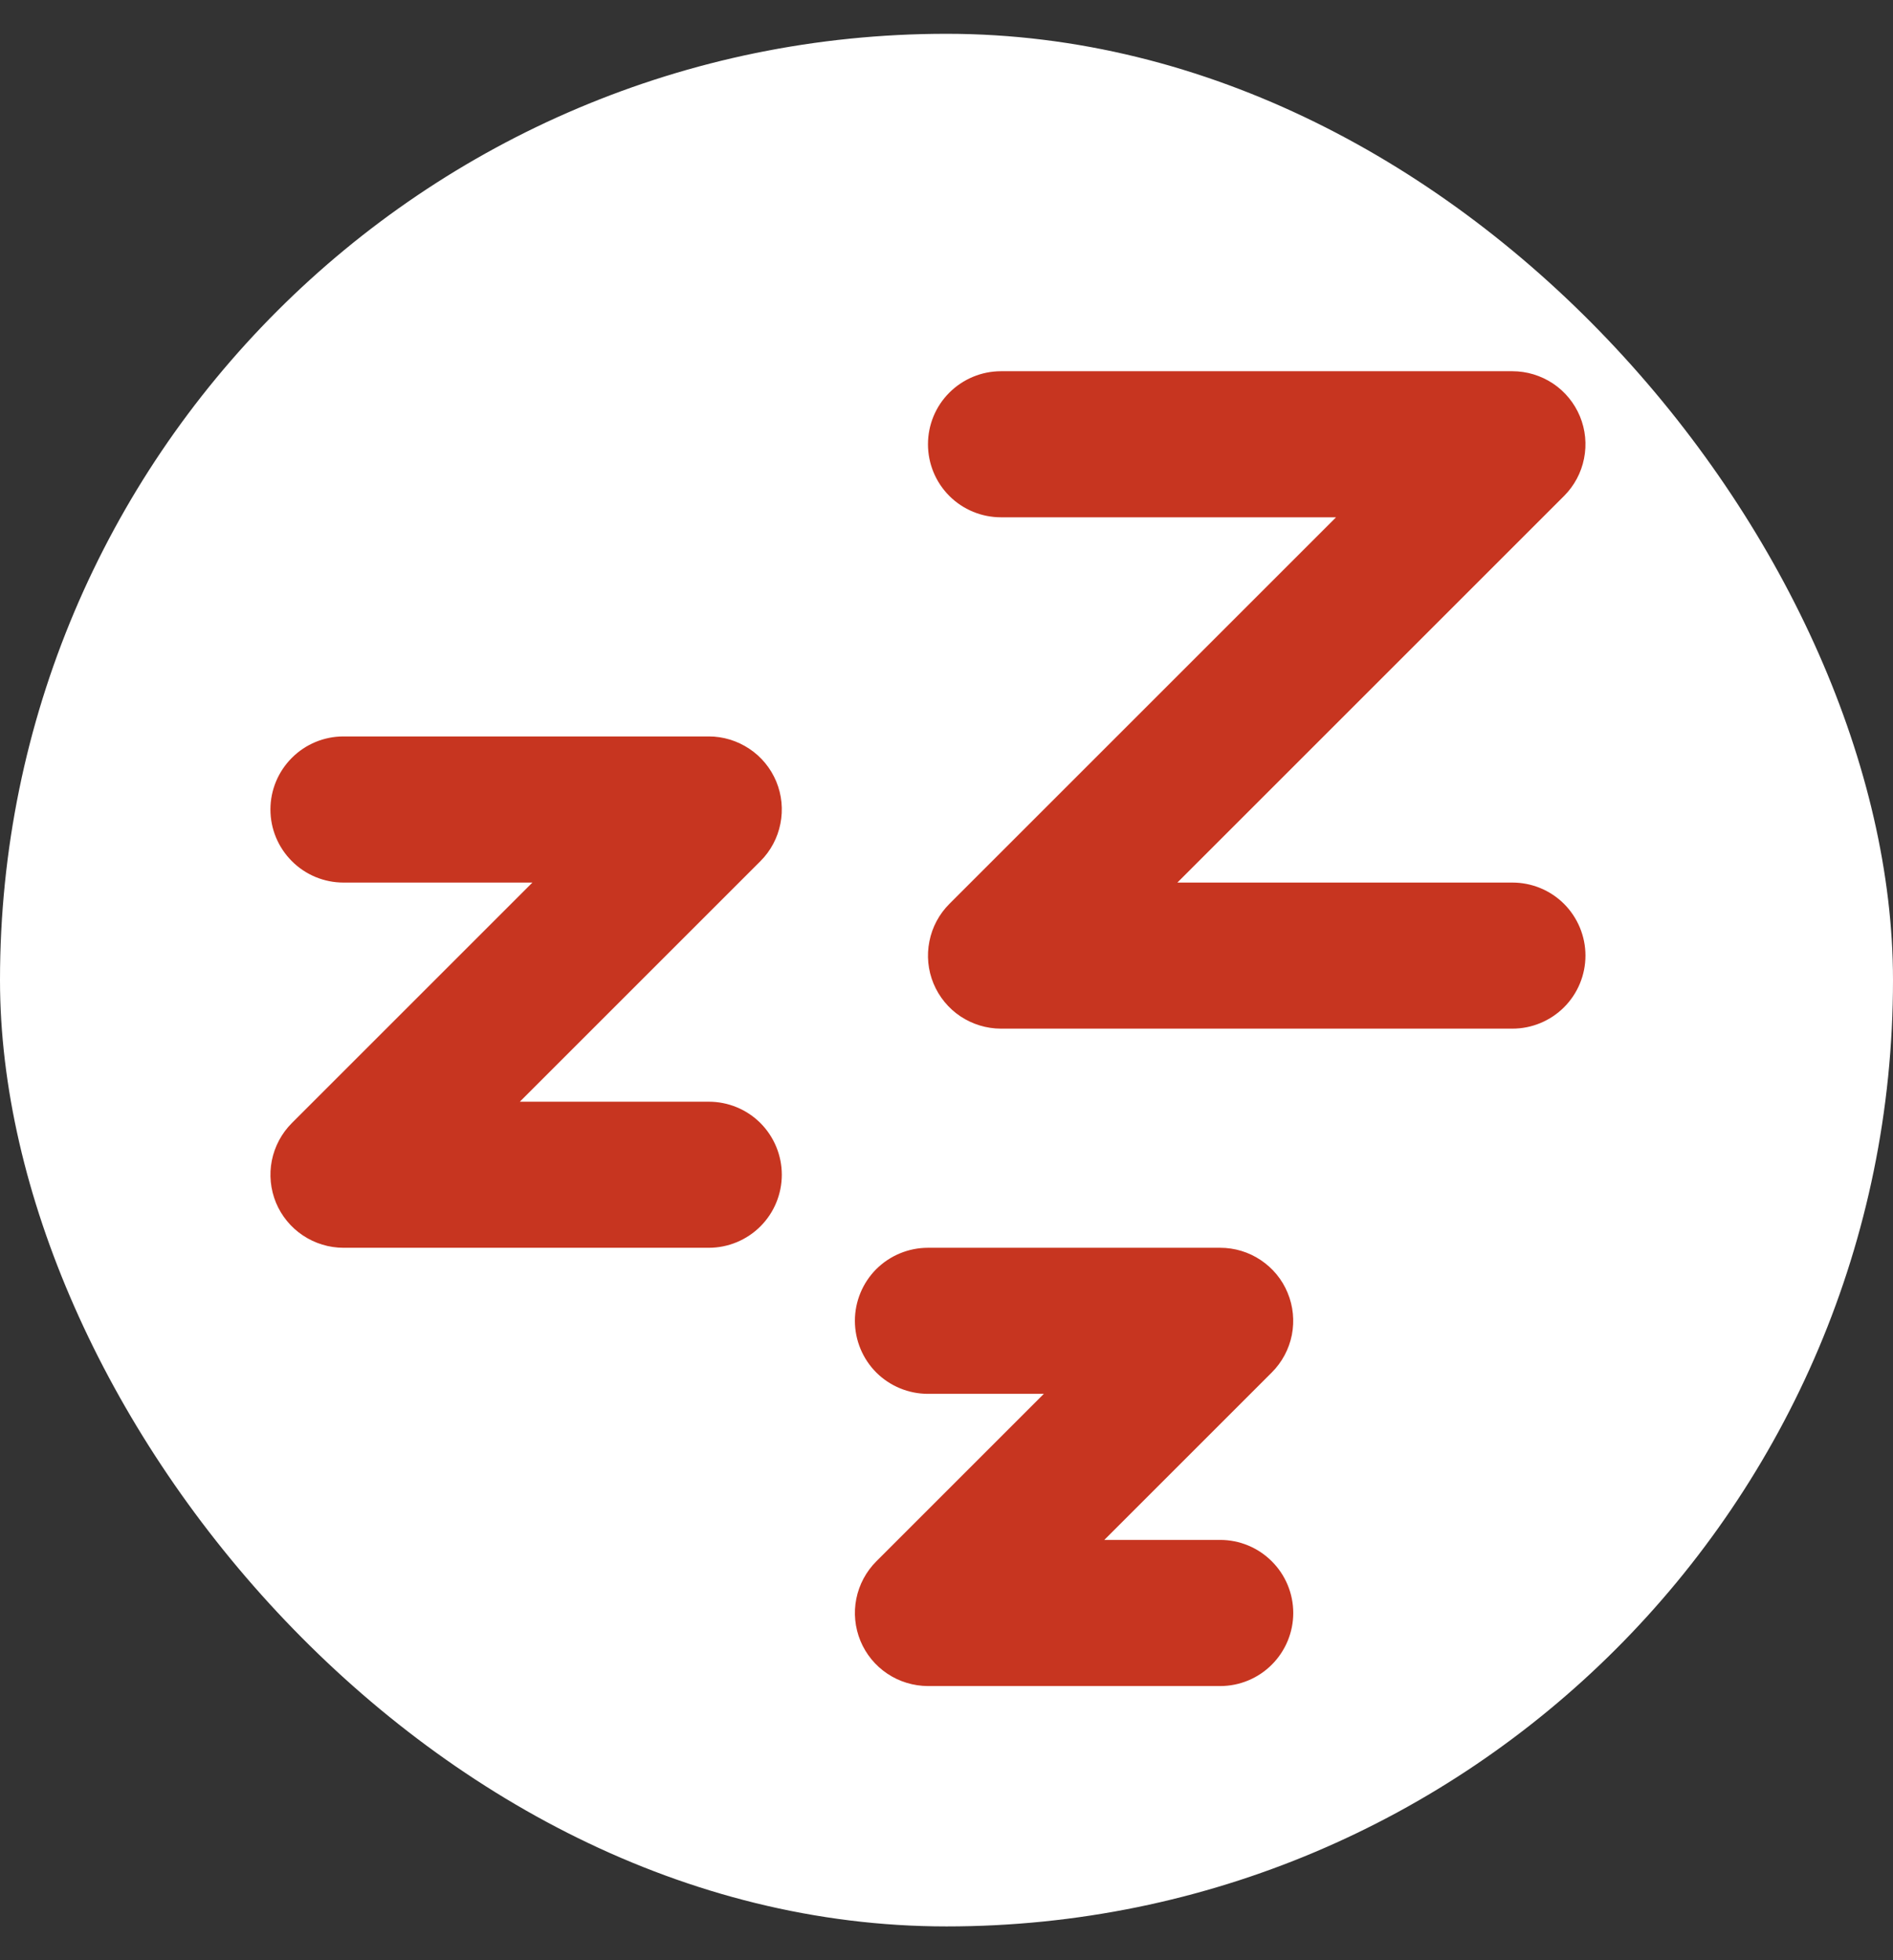
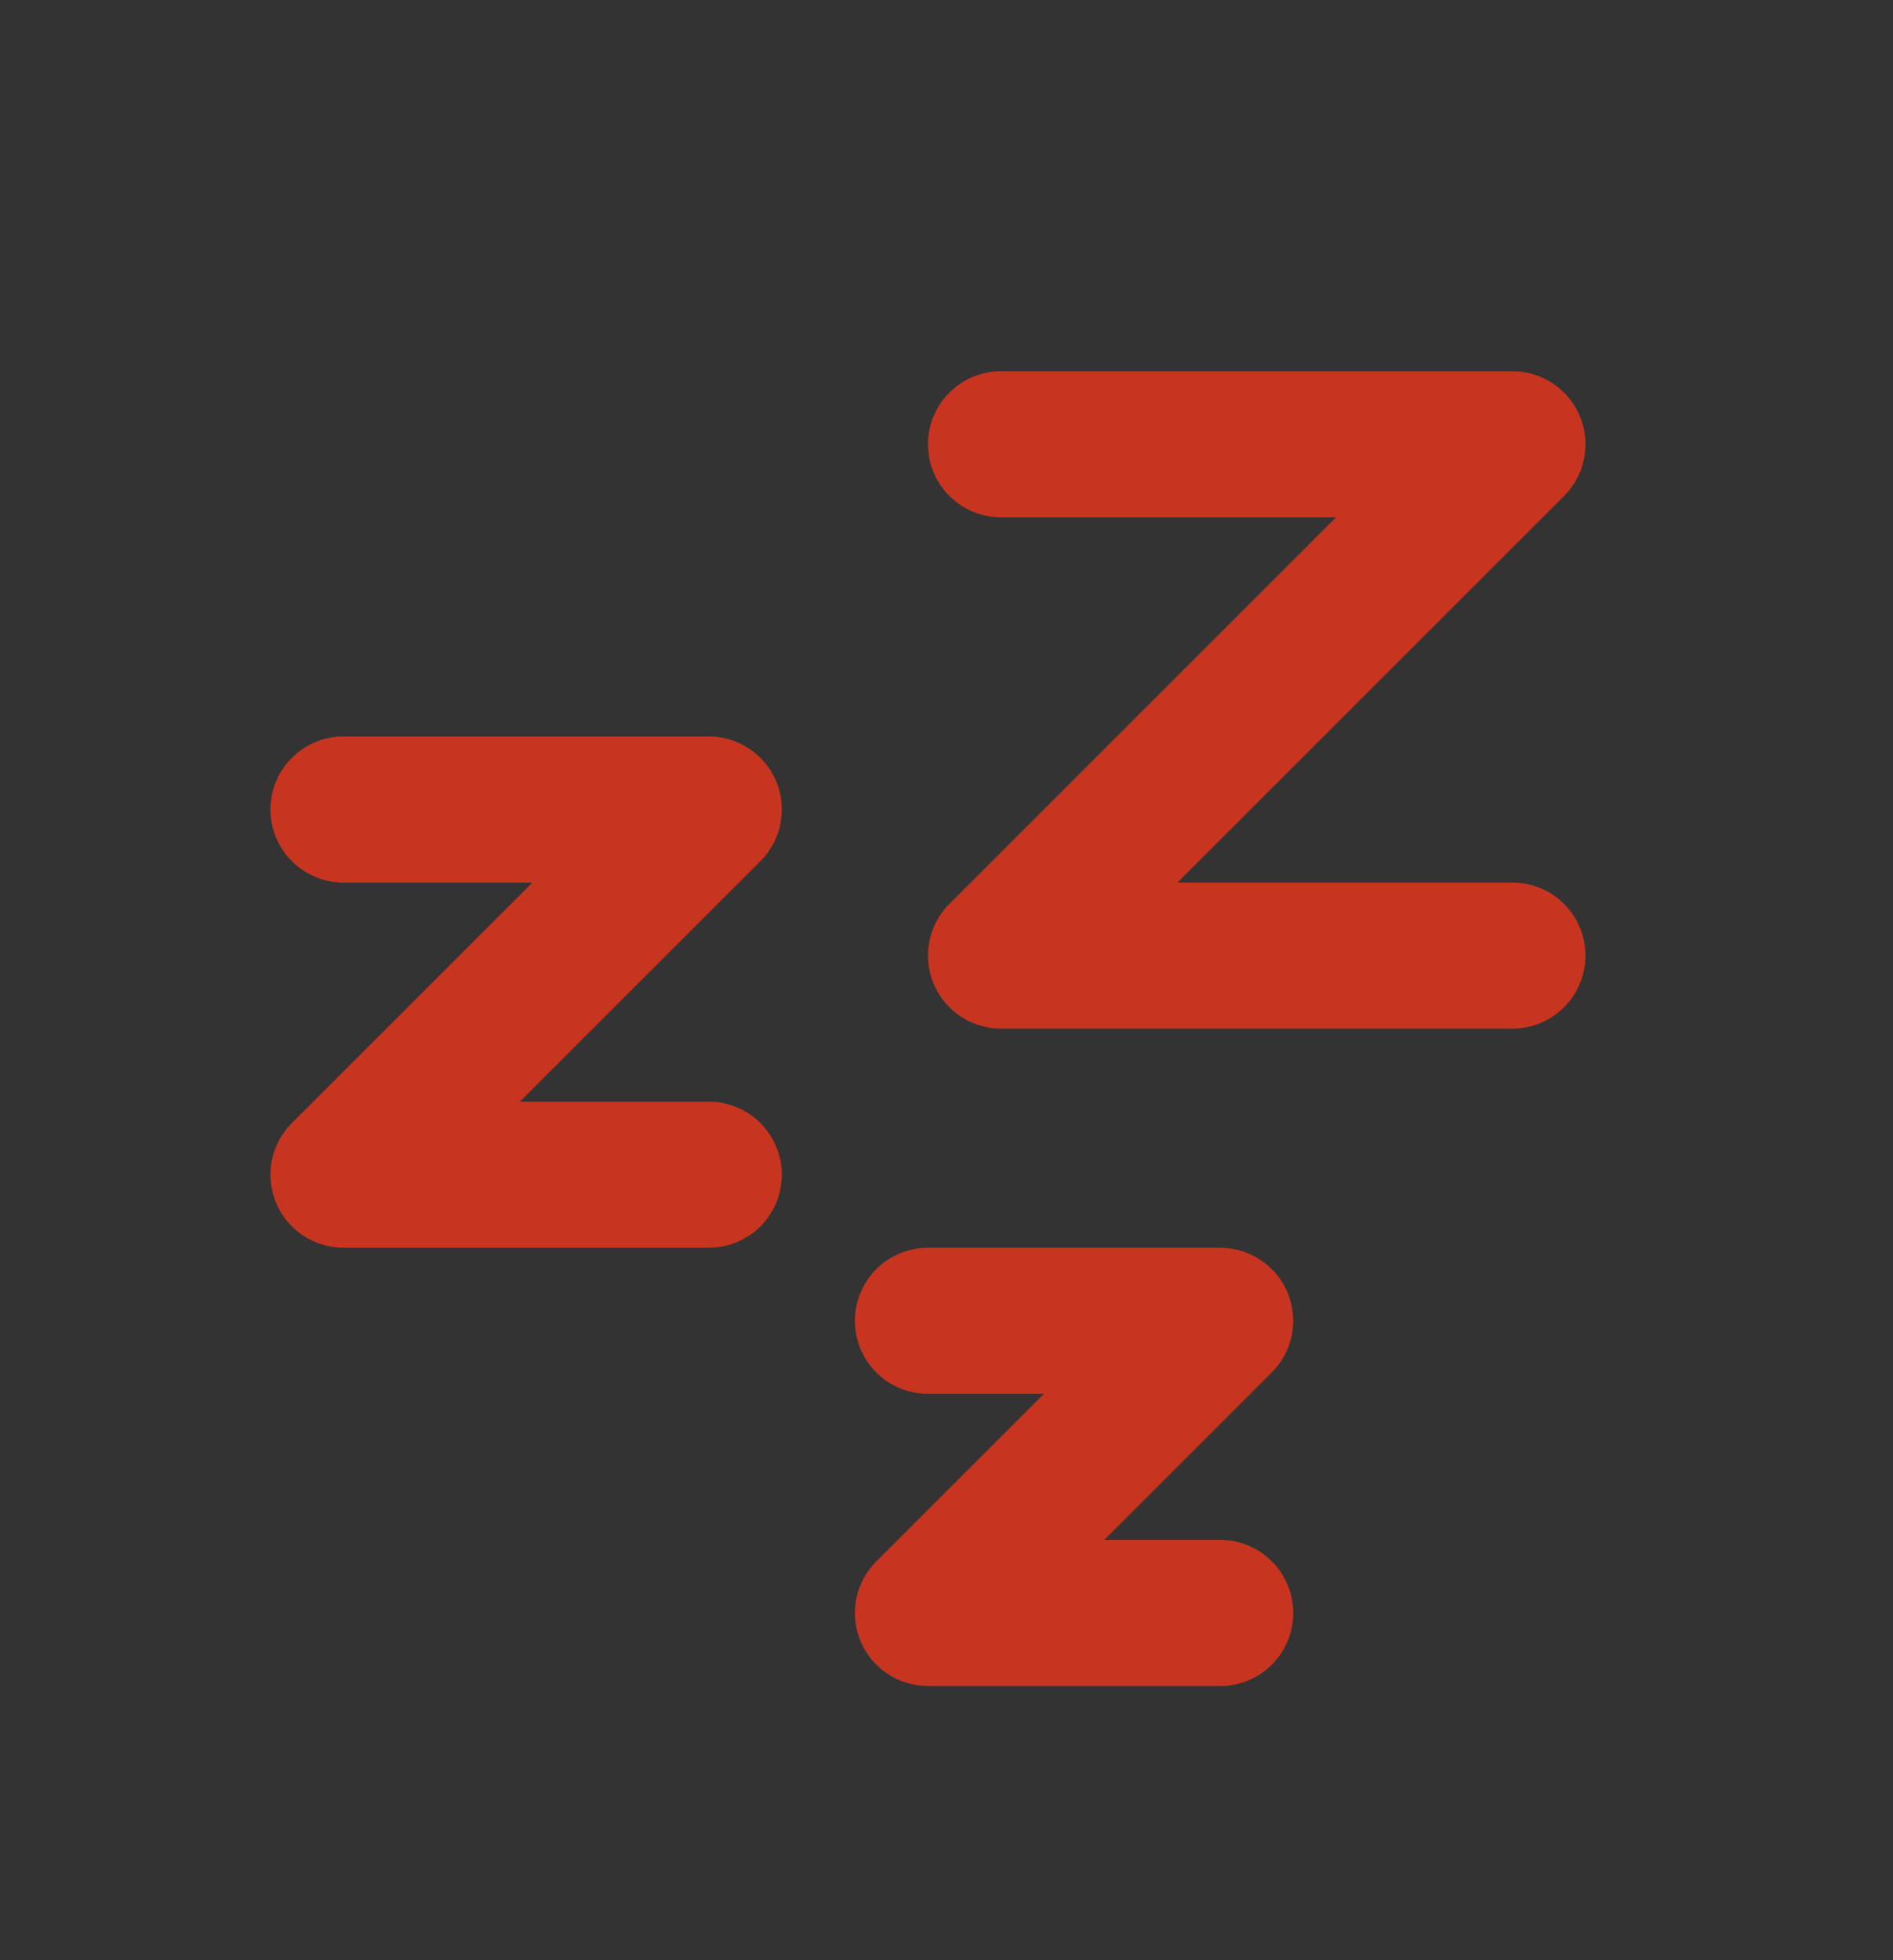
<svg xmlns="http://www.w3.org/2000/svg" fill="none" viewBox="0 0 28 29" height="29" width="28">
  <rect x="0" y="0" width="28" height="29" fill="#333333" stroke="none" />
-   <rect fill="white" rx="14" height="28" width="28" y="0.5" />
  <path fill="#C73520" d="M13.726 6.573C13.726 6.859 13.839 7.134 14.042 7.337C14.245 7.54 14.52 7.653 14.806 7.653H19.762L14.042 13.373C13.891 13.524 13.788 13.717 13.747 13.927C13.705 14.136 13.726 14.353 13.808 14.551C13.89 14.748 14.028 14.917 14.206 15.036C14.384 15.154 14.593 15.218 14.806 15.218H22.371C22.657 15.218 22.932 15.104 23.135 14.901C23.337 14.699 23.451 14.424 23.451 14.137C23.451 13.851 23.337 13.576 23.135 13.373C22.932 13.17 22.657 13.057 22.371 13.057H17.415L23.135 7.337C23.286 7.186 23.389 6.993 23.43 6.784C23.472 6.574 23.451 6.357 23.369 6.159C23.287 5.962 23.149 5.793 22.971 5.674C22.793 5.556 22.584 5.492 22.371 5.492H14.806C14.52 5.492 14.245 5.606 14.042 5.809C13.839 6.011 13.726 6.286 13.726 6.573ZM5.081 13.057C4.794 13.057 4.519 12.943 4.317 12.74C4.114 12.537 4 12.263 4 11.976C4 11.689 4.114 11.415 4.317 11.212C4.519 11.009 4.794 10.895 5.081 10.895H10.484C10.697 10.895 10.906 10.959 11.084 11.078C11.262 11.196 11.4 11.365 11.482 11.562C11.564 11.76 11.585 11.977 11.543 12.187C11.502 12.396 11.399 12.589 11.248 12.74L7.689 16.299H10.484C10.77 16.299 11.045 16.412 11.248 16.615C11.45 16.818 11.564 17.093 11.564 17.379C11.564 17.666 11.45 17.941 11.248 18.143C11.045 18.346 10.77 18.46 10.484 18.46H5.081C4.867 18.46 4.658 18.396 4.48 18.277C4.303 18.159 4.164 17.99 4.082 17.793C4.001 17.595 3.979 17.378 4.021 17.168C4.063 16.959 4.166 16.766 4.317 16.615L7.875 13.057H5.081ZM13.726 20.621C13.439 20.621 13.164 20.507 12.961 20.305C12.759 20.102 12.645 19.827 12.645 19.54C12.645 19.254 12.759 18.979 12.961 18.776C13.164 18.574 13.439 18.46 13.726 18.46H18.048C18.262 18.46 18.471 18.523 18.648 18.642C18.826 18.761 18.965 18.929 19.046 19.127C19.128 19.324 19.149 19.541 19.108 19.751C19.066 19.961 18.963 20.153 18.812 20.304L16.334 22.782H18.048C18.335 22.782 18.61 22.896 18.812 23.099C19.015 23.301 19.129 23.576 19.129 23.863C19.129 24.149 19.015 24.424 18.812 24.627C18.61 24.83 18.335 24.944 18.048 24.944H13.726C13.512 24.943 13.303 24.88 13.125 24.761C12.948 24.643 12.809 24.474 12.727 24.276C12.646 24.079 12.624 23.862 12.666 23.652C12.708 23.442 12.811 23.25 12.962 23.099L15.44 20.621H13.726Z" clip-rule="evenodd" fill-rule="evenodd" />
</svg>